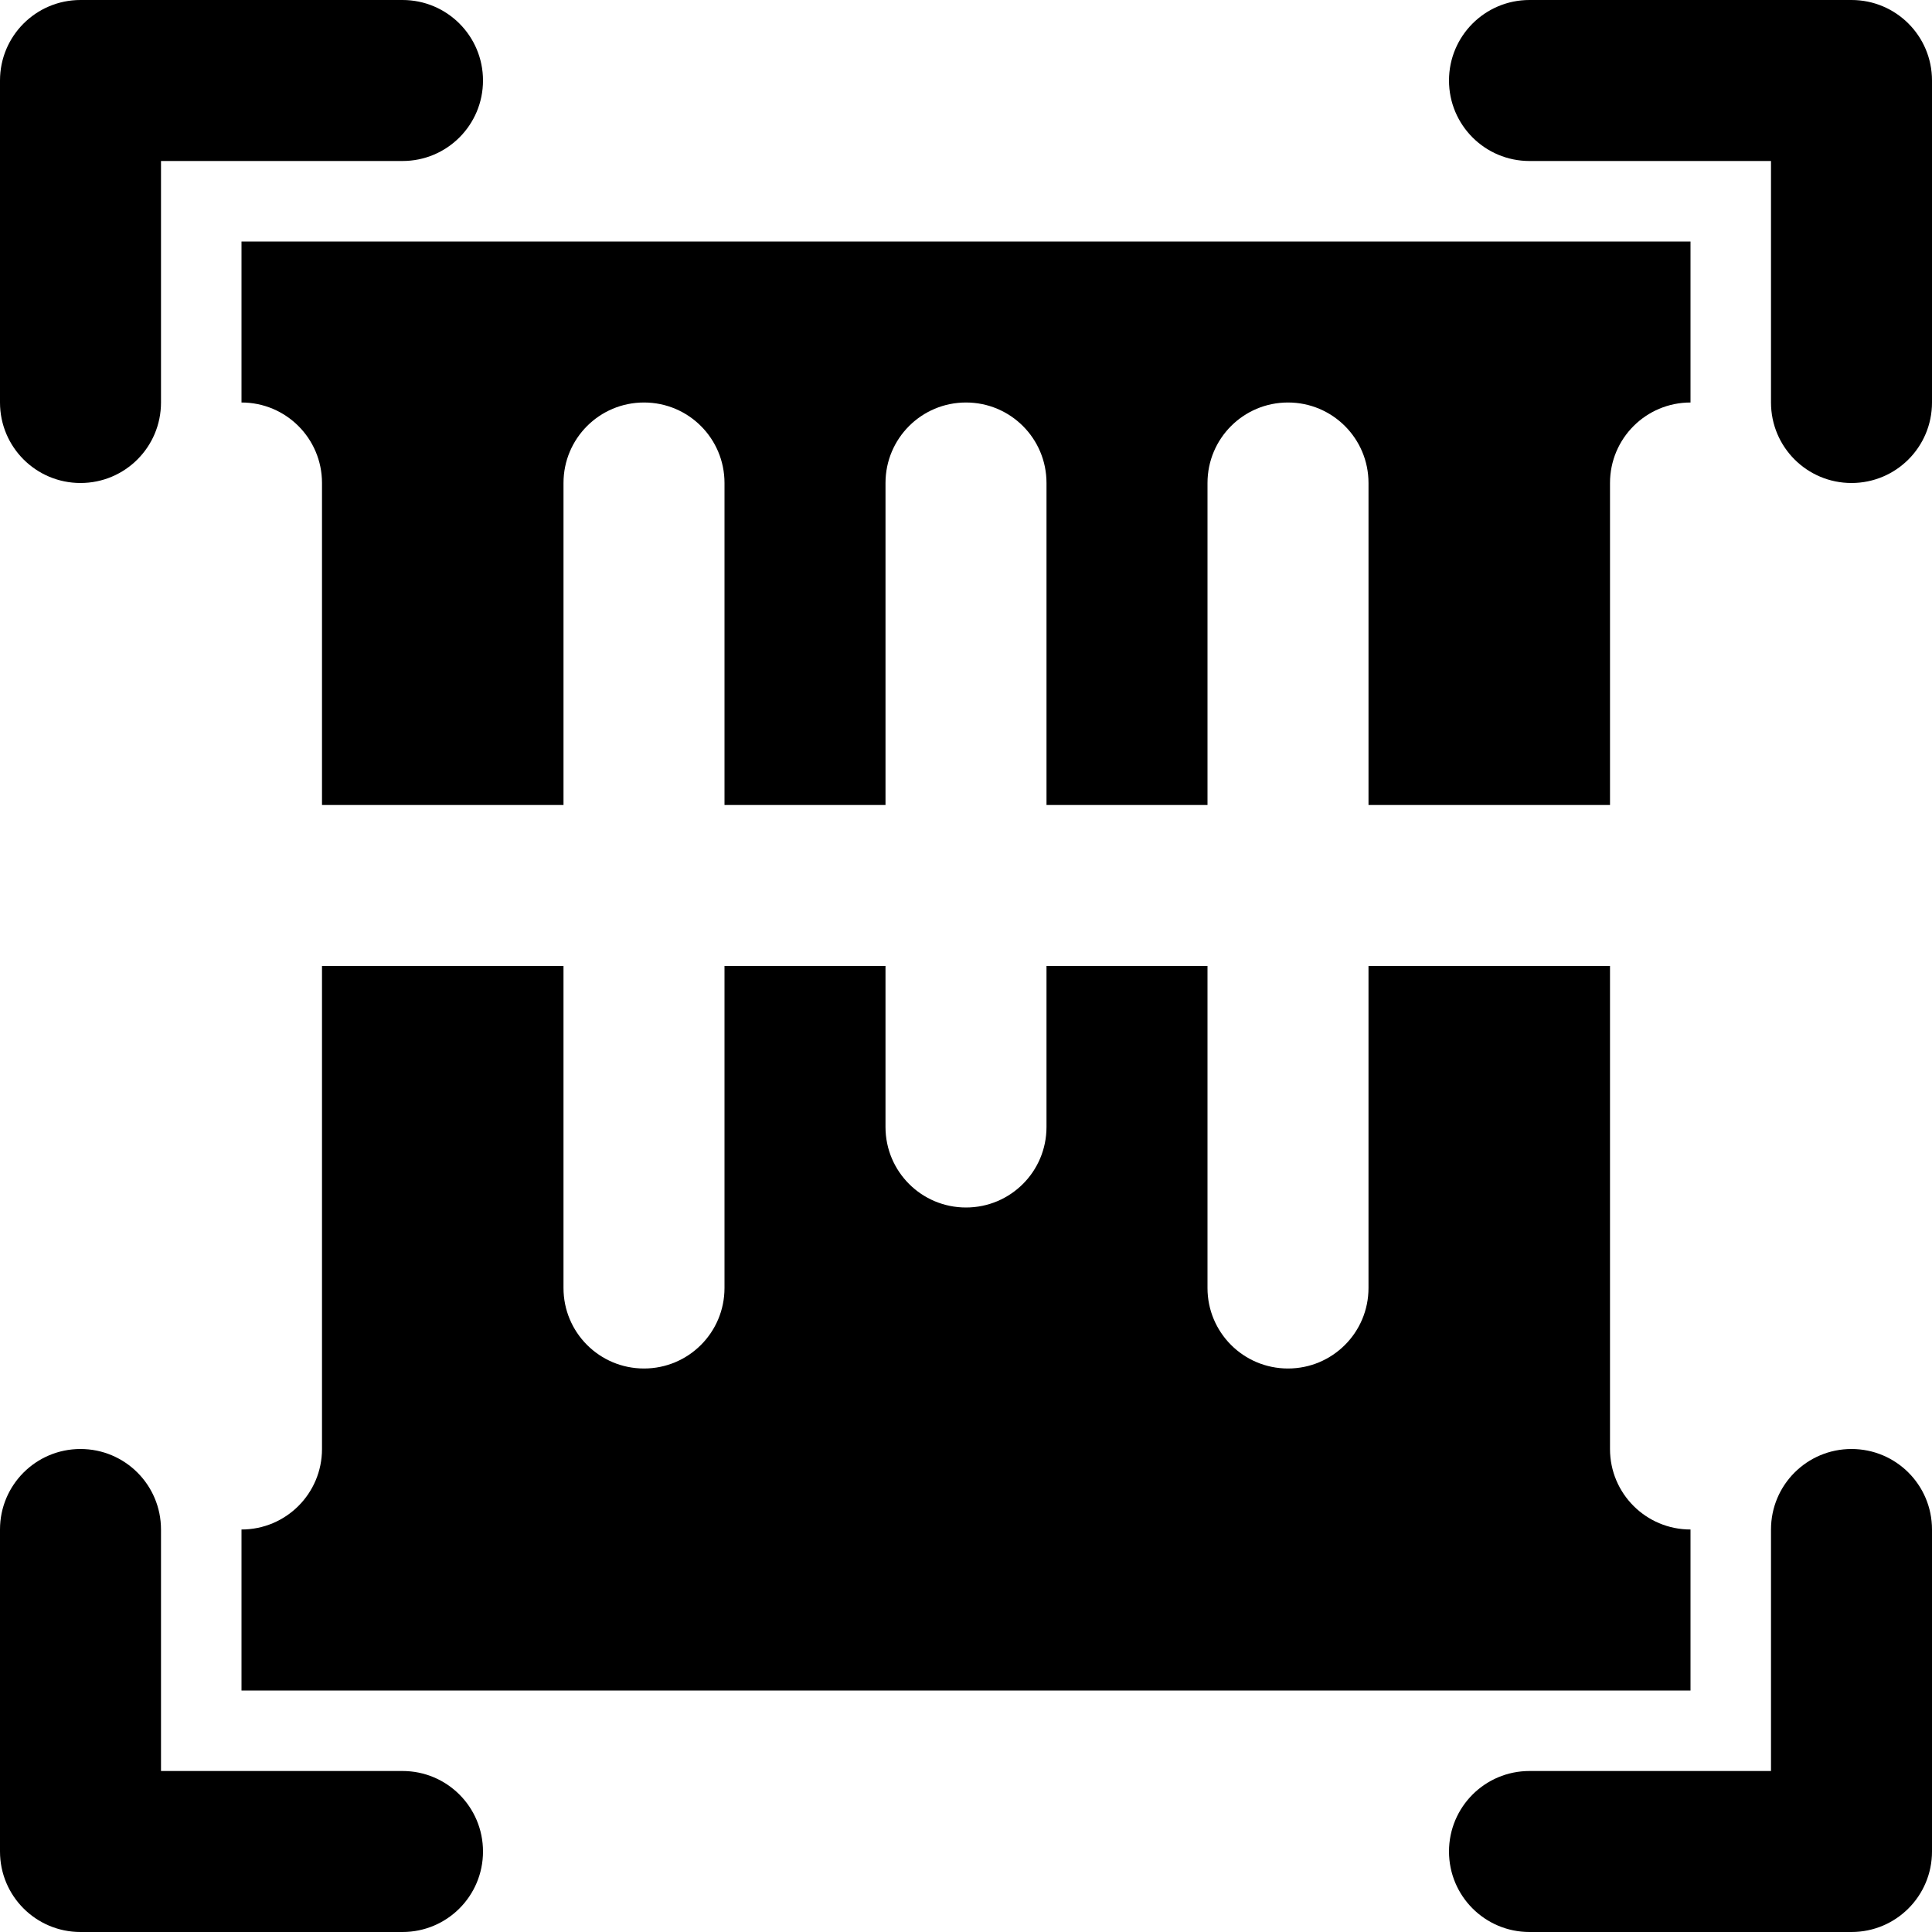
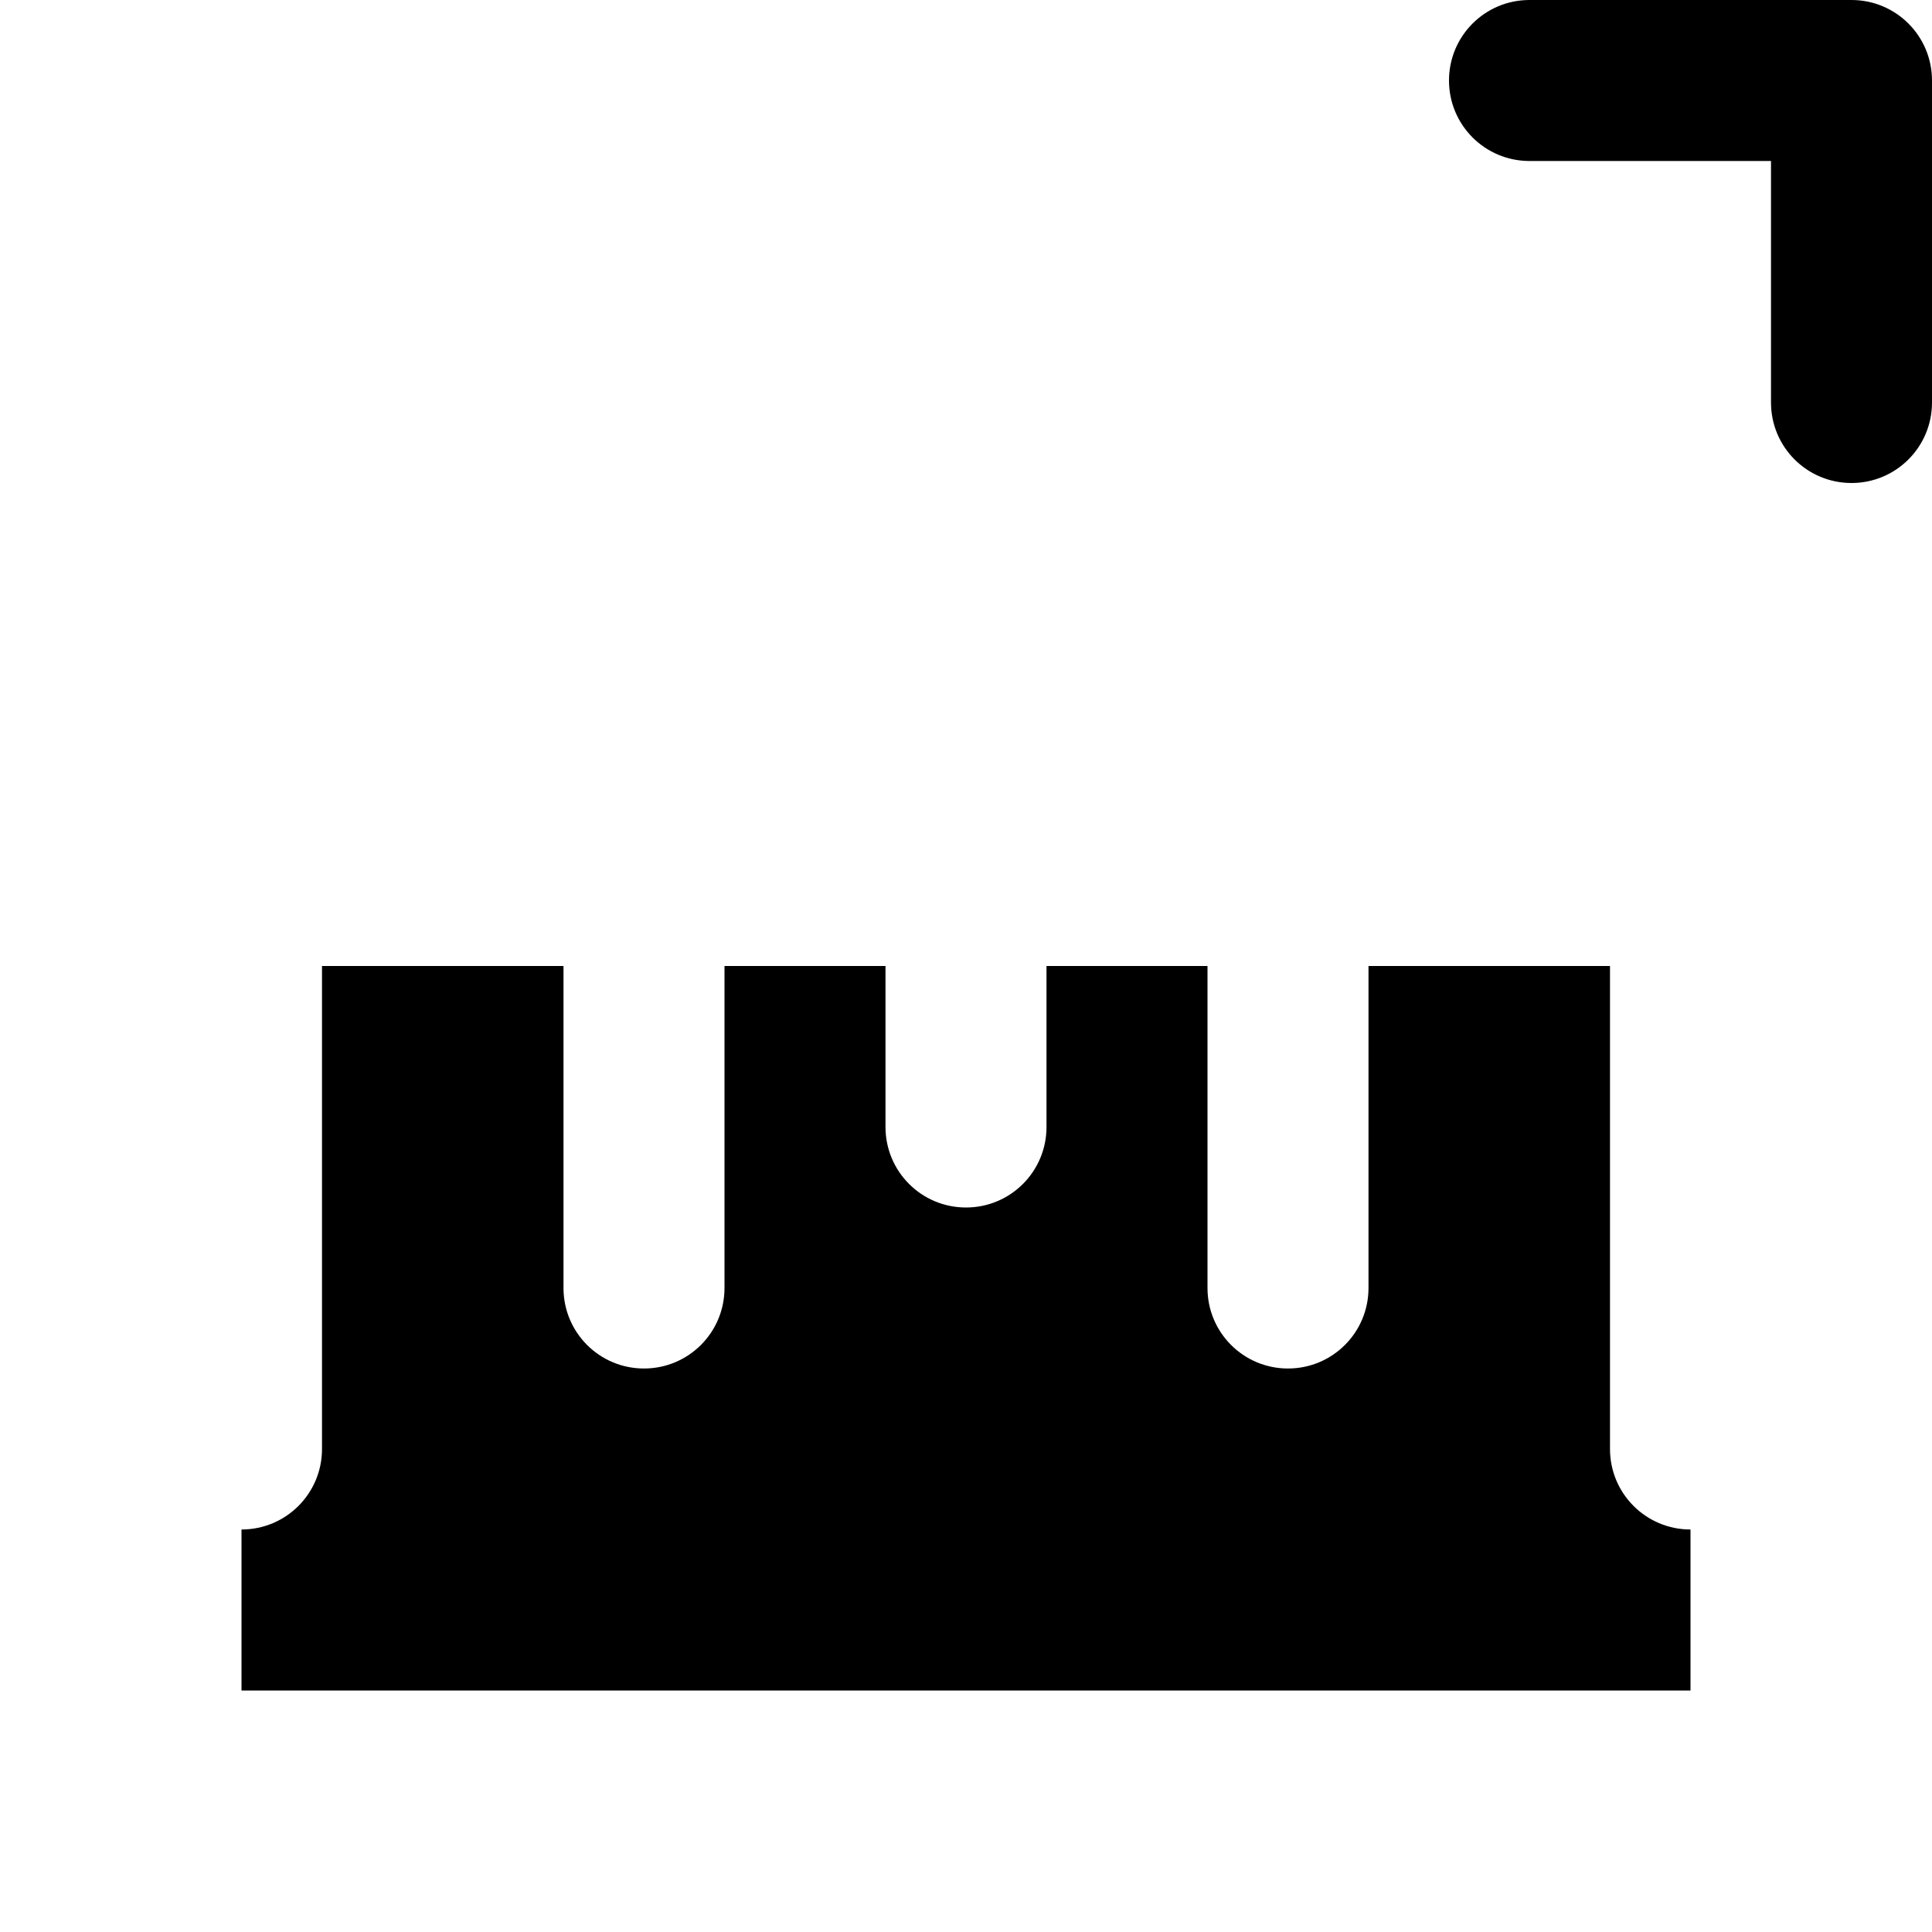
<svg xmlns="http://www.w3.org/2000/svg" version="1.1" id="Layer_1" x="0px" y="0px" viewBox="0 0 491.52 491.52" style="enable-background:new 0 0 491.52 491.52;" xml:space="preserve">
  <g>
    <g>
      <g>
-         <path d="M20.48,122.88c11.325,0,20.48-9.155,20.48-20.48V40.96h61.44c11.325,0,20.48-9.155,20.48-20.48S113.725,0,102.4,0H20.48     C9.155,0,0,9.155,0,20.48v81.92C0,113.725,9.155,122.88,20.48,122.88z" />
        <path d="M471.04,0h-81.92c-11.325,0-20.48,9.155-20.48,20.48s9.155,20.48,20.48,20.48h61.44v61.44     c0,11.325,9.155,20.48,20.48,20.48s20.48-9.155,20.48-20.48V20.48C491.52,9.155,482.365,0,471.04,0z" />
-         <path d="M471.04,368.64c-11.325,0-20.48,9.155-20.48,20.48v61.44h-61.44c-11.325,0-20.48,9.155-20.48,20.48     c0,11.325,9.155,20.48,20.48,20.48h81.92c11.325,0,20.48-9.155,20.48-20.48v-81.92C491.52,377.795,482.365,368.64,471.04,368.64z     " />
-         <path d="M102.4,450.56H40.96v-61.44c0-11.325-9.155-20.48-20.48-20.48S0,377.795,0,389.12v81.92     c0,11.325,9.155,20.48,20.48,20.48h81.92c11.325,0,20.48-9.155,20.48-20.48C122.88,459.715,113.725,450.56,102.4,450.56z" />
-         <path d="M430.08,61.44H61.44v40.96c11.325,0,20.48,9.155,20.48,20.48v81.92h61.44v-81.92c0-11.325,9.155-20.48,20.48-20.48     s20.48,9.155,20.48,20.48v81.92h40.96v-81.92c0-11.325,9.155-20.48,20.48-20.48c11.326,0,20.48,9.155,20.48,20.48v81.92h40.96     v-81.92c0-11.325,9.155-20.48,20.48-20.48s20.48,9.155,20.48,20.48v81.92h61.44v-81.92c0-11.325,9.155-20.48,20.48-20.48V61.44z" />
        <path d="M81.92,245.76v122.88c0,11.325-9.155,20.48-20.48,20.48v40.96h368.64v-40.96c-11.325,0-20.48-9.155-20.48-20.48V245.76     h-61.44v81.92c0,11.325-9.155,20.48-20.48,20.48s-20.48-9.155-20.48-20.48v-81.92h-40.96v40.96c0,11.325-9.155,20.48-20.48,20.48     c-11.325,0-20.48-9.155-20.48-20.48v-40.96h-40.96v81.92c0,11.325-9.155,20.48-20.48,20.48s-20.48-9.155-20.48-20.48v-81.92     H81.92z" />
      </g>
    </g>
  </g>
  <g>
</g>
  <g>
</g>
  <g>
</g>
  <g>
</g>
  <g>
</g>
  <g>
</g>
  <g>
</g>
  <g>
</g>
  <g>
</g>
  <g>
</g>
  <g>
</g>
  <g>
</g>
  <g>
</g>
  <g>
</g>
  <g>
</g>
</svg>